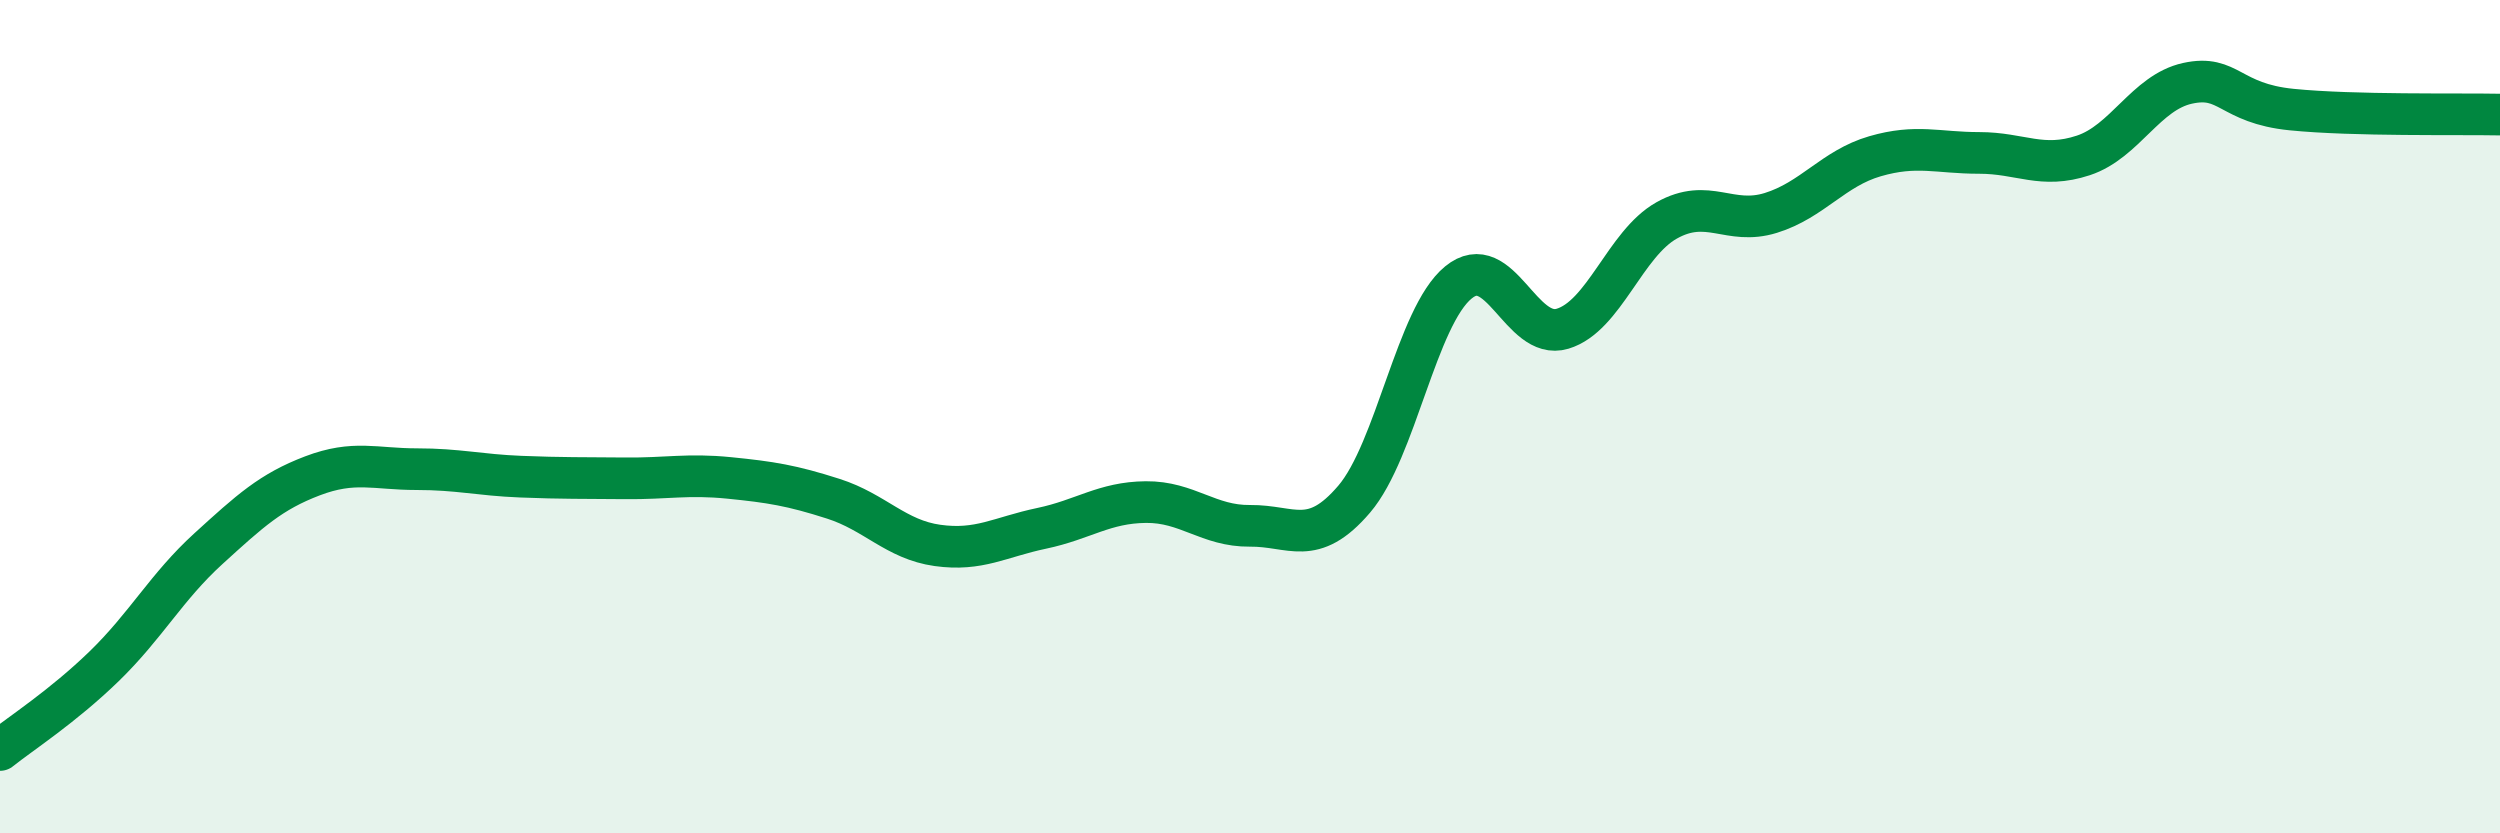
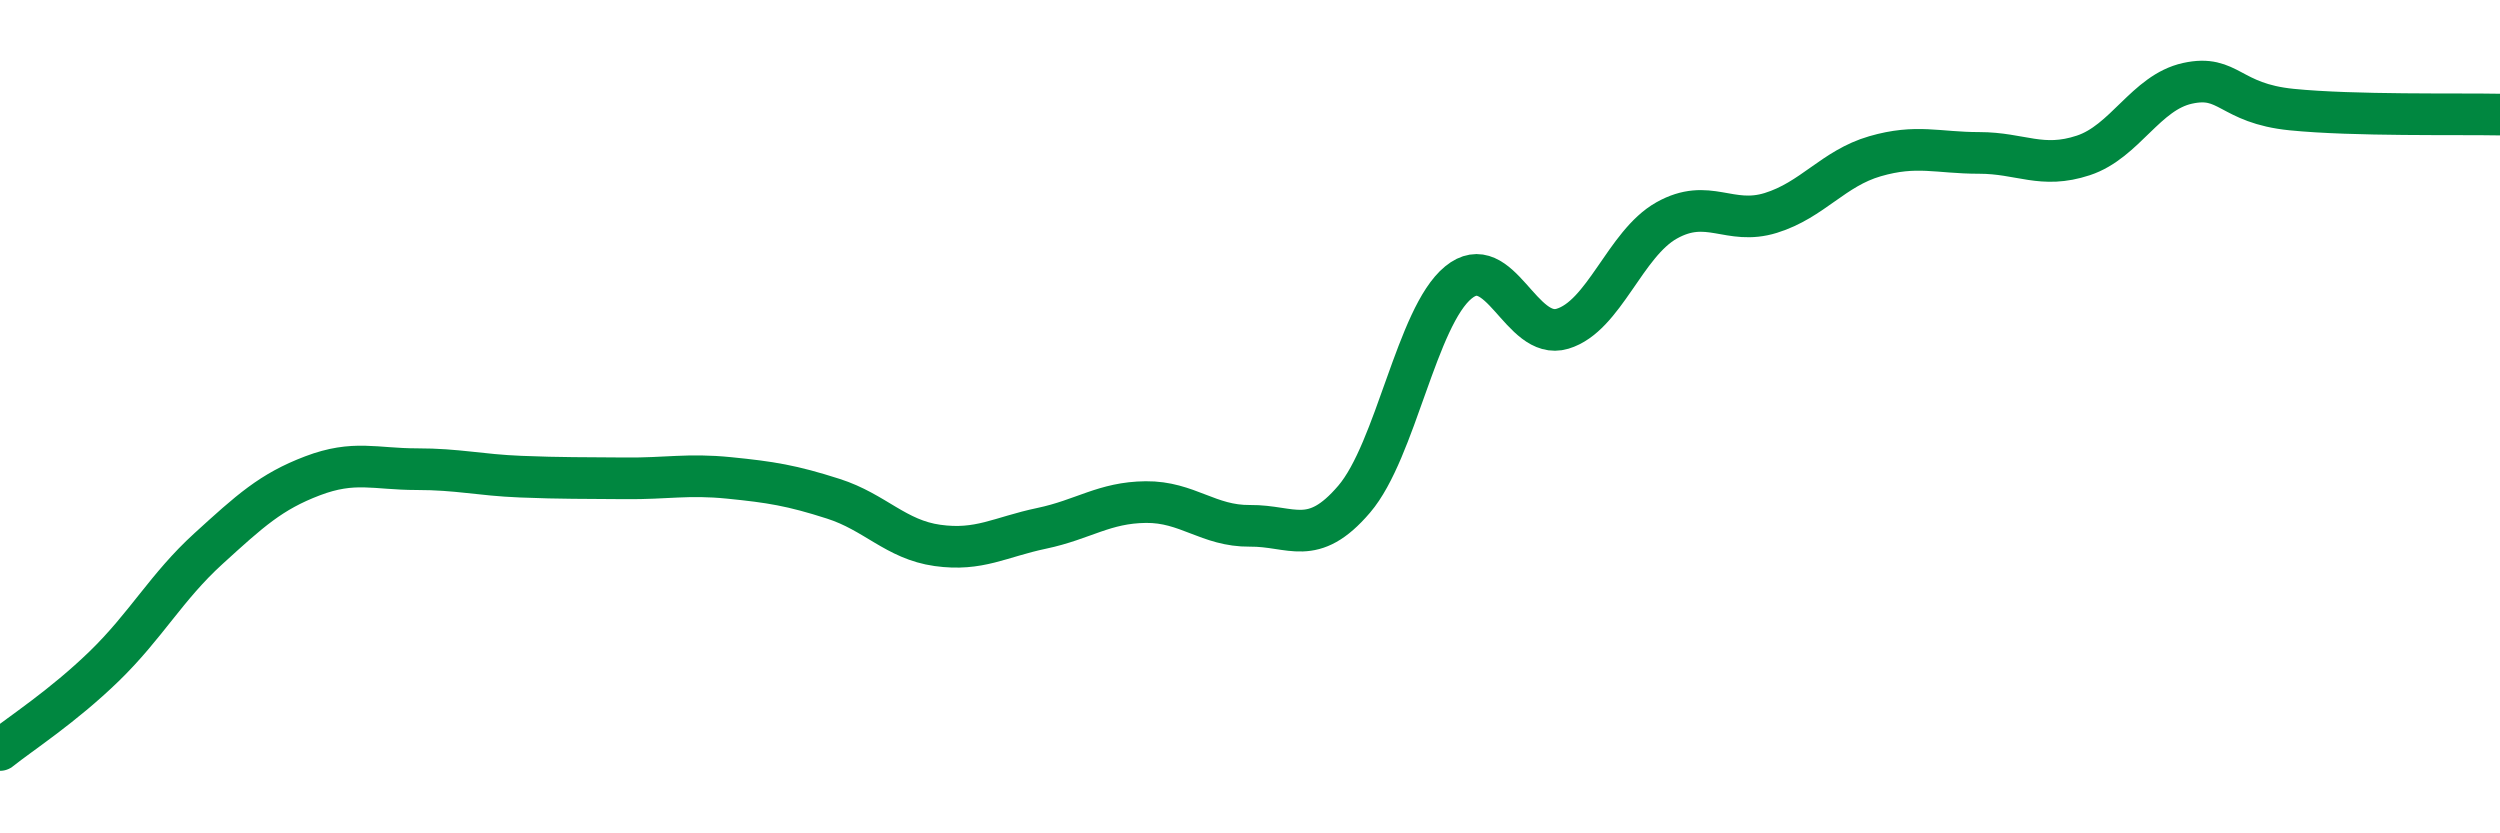
<svg xmlns="http://www.w3.org/2000/svg" width="60" height="20" viewBox="0 0 60 20">
-   <path d="M 0,18 C 0.5,17.6 1.5,16.96 2.5,15.99 C 3.5,15.02 4,14.08 5,13.17 C 6,12.26 6.5,11.8 7.5,11.42 C 8.5,11.04 9,11.26 10,11.26 C 11,11.26 11.5,11.4 12.5,11.44 C 13.5,11.48 14,11.47 15,11.48 C 16,11.49 16.5,11.37 17.5,11.47 C 18.5,11.57 19,11.65 20,11.97 C 21,12.29 21.5,12.95 22.5,13.09 C 23.5,13.23 24,12.89 25,12.68 C 26,12.47 26.5,12.06 27.5,12.05 C 28.5,12.04 29,12.63 30,12.62 C 31,12.61 31.5,13.15 32.5,11.98 C 33.5,10.81 34,7.6 35,6.78 C 36,5.96 36.5,8.19 37.5,7.89 C 38.5,7.59 39,5.85 40,5.29 C 41,4.73 41.5,5.42 42.5,5.11 C 43.5,4.8 44,4.04 45,3.75 C 46,3.46 46.5,3.67 47.5,3.67 C 48.5,3.67 49,4.06 50,3.73 C 51,3.4 51.5,2.22 52.5,2 C 53.5,1.78 53.5,2.48 55,2.63 C 56.5,2.78 59,2.73 60,2.75L60 20L0 20Z" fill="#008740" opacity="0.1" stroke-linecap="round" stroke-linejoin="round" />
  <path d="M 0,18 C 0.5,17.6 1.5,16.96 2.5,15.99 C 3.5,15.02 4,14.08 5,13.17 C 6,12.26 6.5,11.8 7.5,11.42 C 8.5,11.04 9,11.26 10,11.26 C 11,11.26 11.5,11.4 12.5,11.44 C 13.5,11.48 14,11.47 15,11.48 C 16,11.49 16.5,11.37 17.5,11.47 C 18.5,11.57 19,11.65 20,11.97 C 21,12.29 21.5,12.95 22.5,13.09 C 23.5,13.23 24,12.89 25,12.68 C 26,12.47 26.5,12.06 27.5,12.05 C 28.5,12.04 29,12.63 30,12.62 C 31,12.61 31.5,13.15 32.5,11.98 C 33.5,10.81 34,7.6 35,6.78 C 36,5.96 36.5,8.19 37.5,7.89 C 38.5,7.59 39,5.85 40,5.29 C 41,4.73 41.5,5.42 42.5,5.11 C 43.5,4.8 44,4.04 45,3.75 C 46,3.46 46.5,3.67 47.5,3.67 C 48.5,3.67 49,4.06 50,3.73 C 51,3.4 51.5,2.22 52.5,2 C 53.5,1.78 53.5,2.48 55,2.63 C 56.5,2.78 59,2.73 60,2.75" stroke="#008740" stroke-width="1" fill="none" stroke-linecap="round" stroke-linejoin="round" />
</svg>